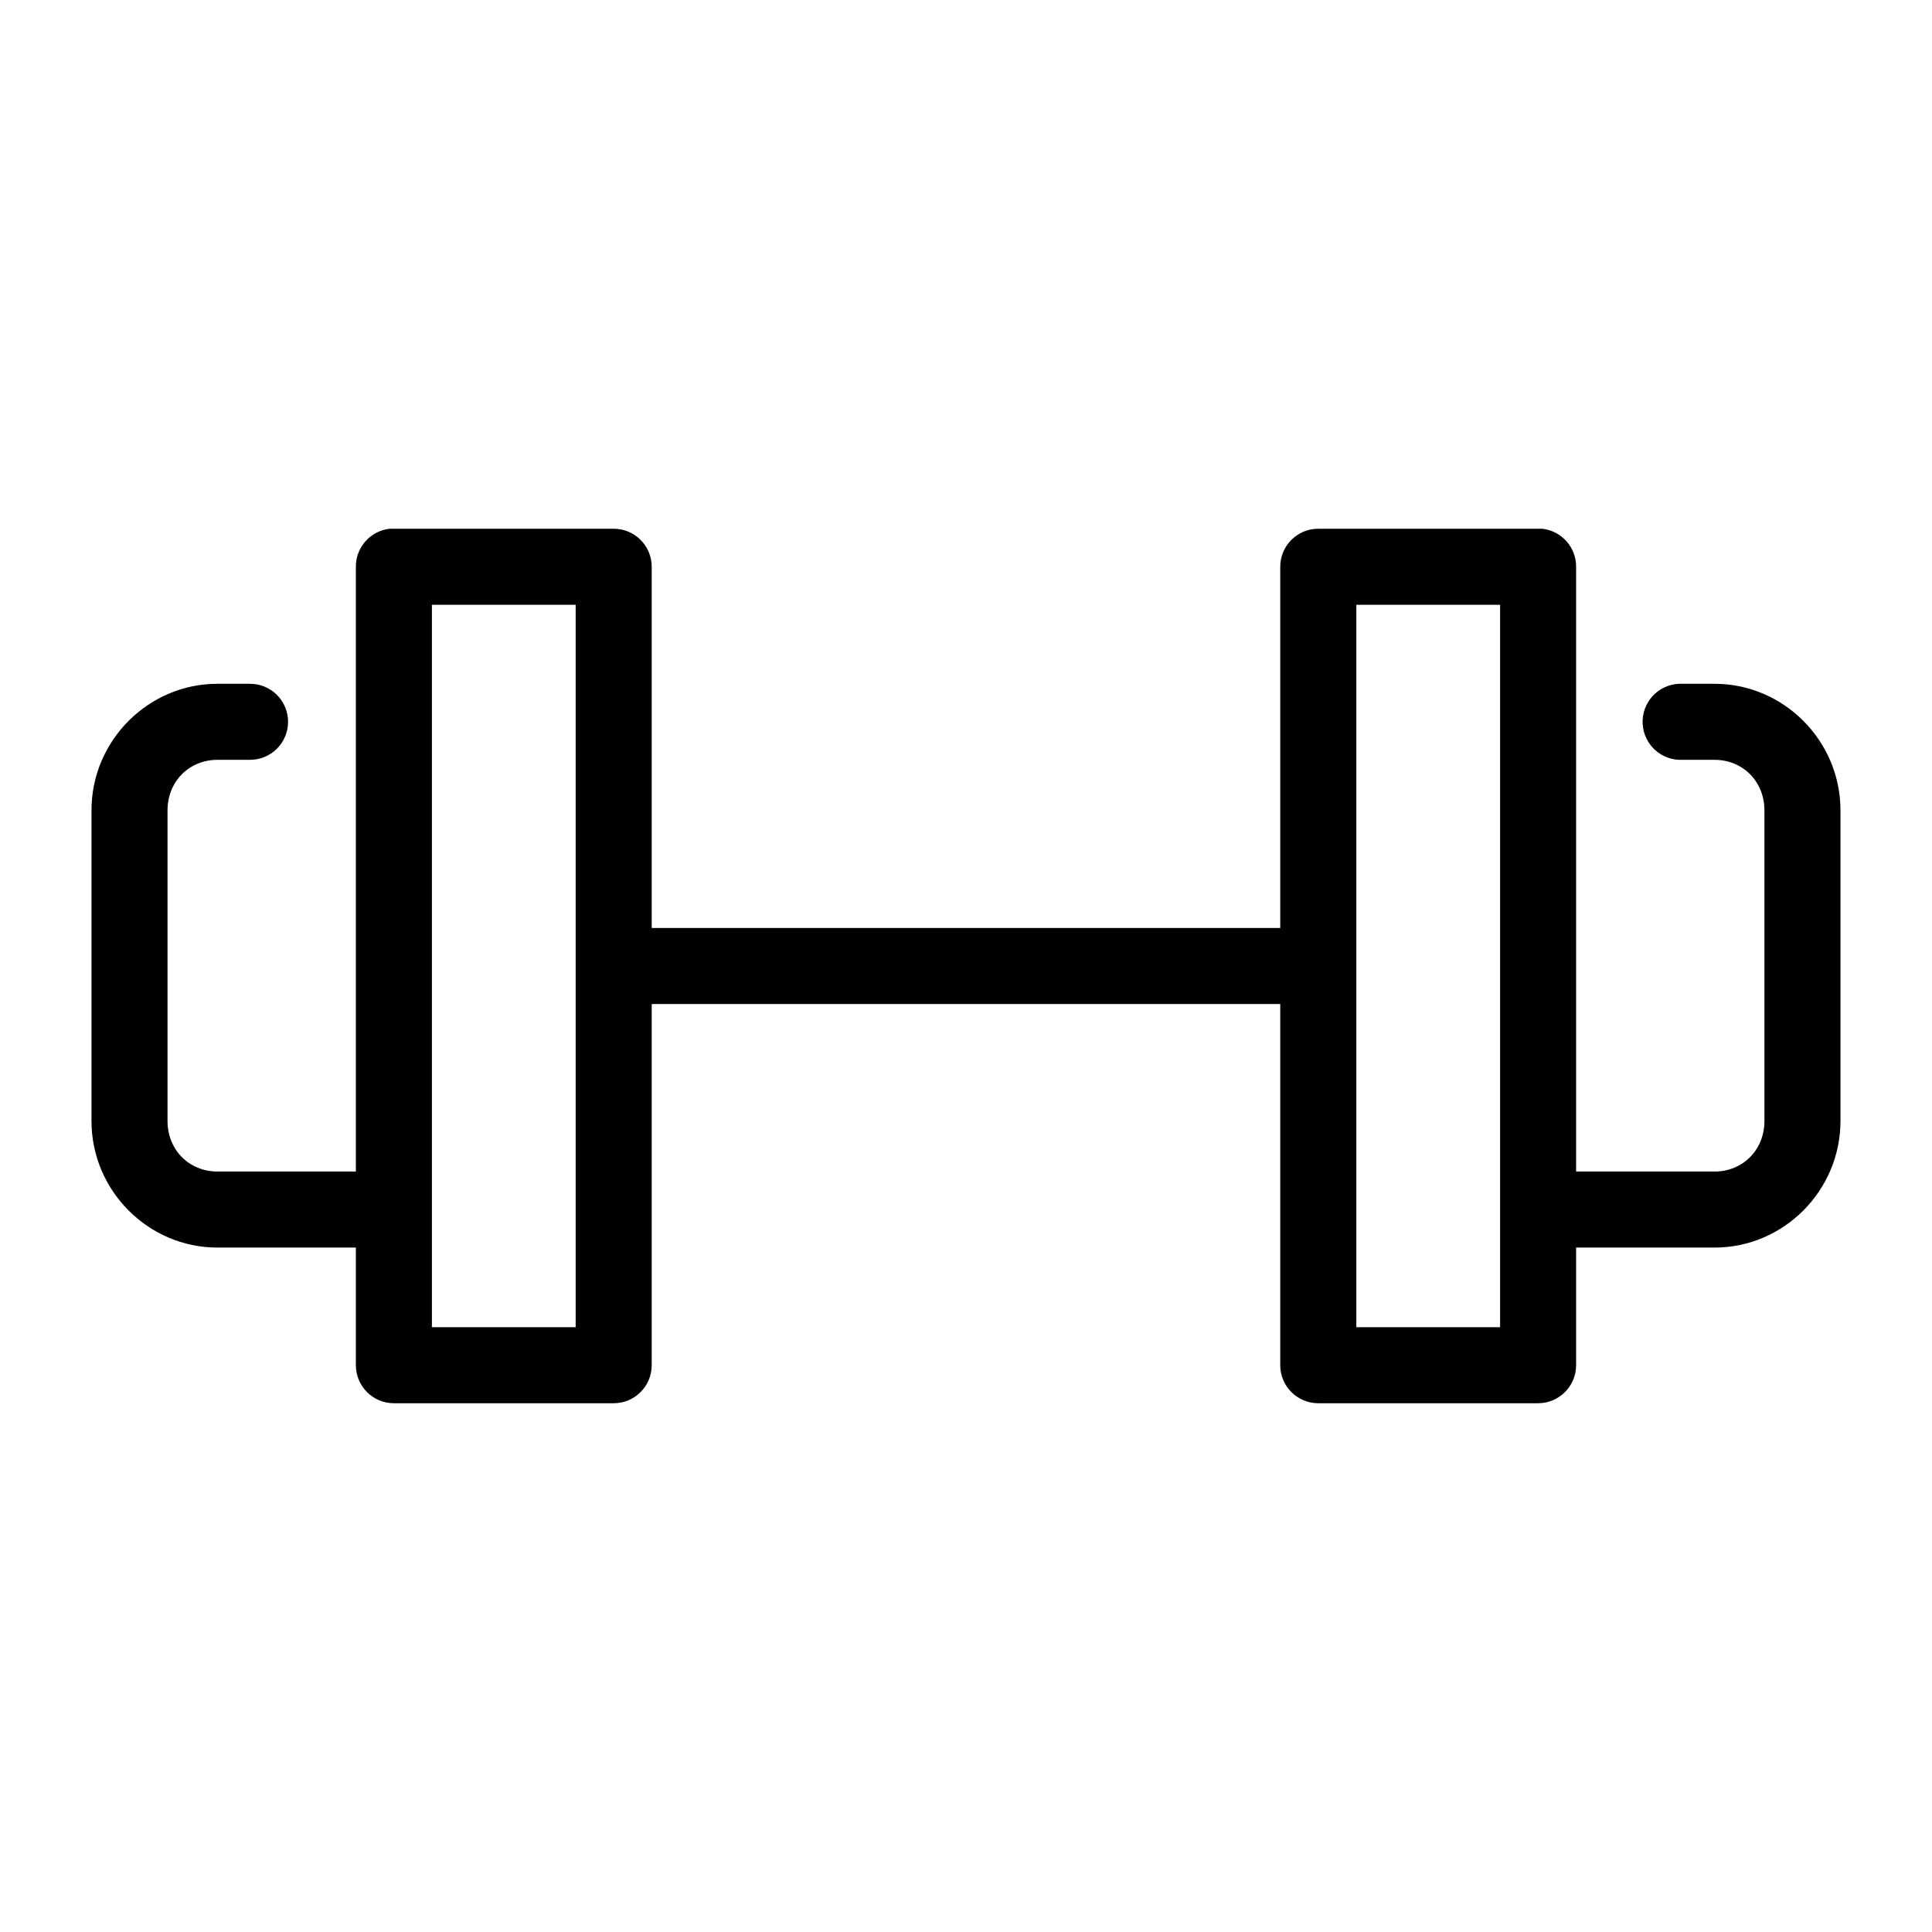
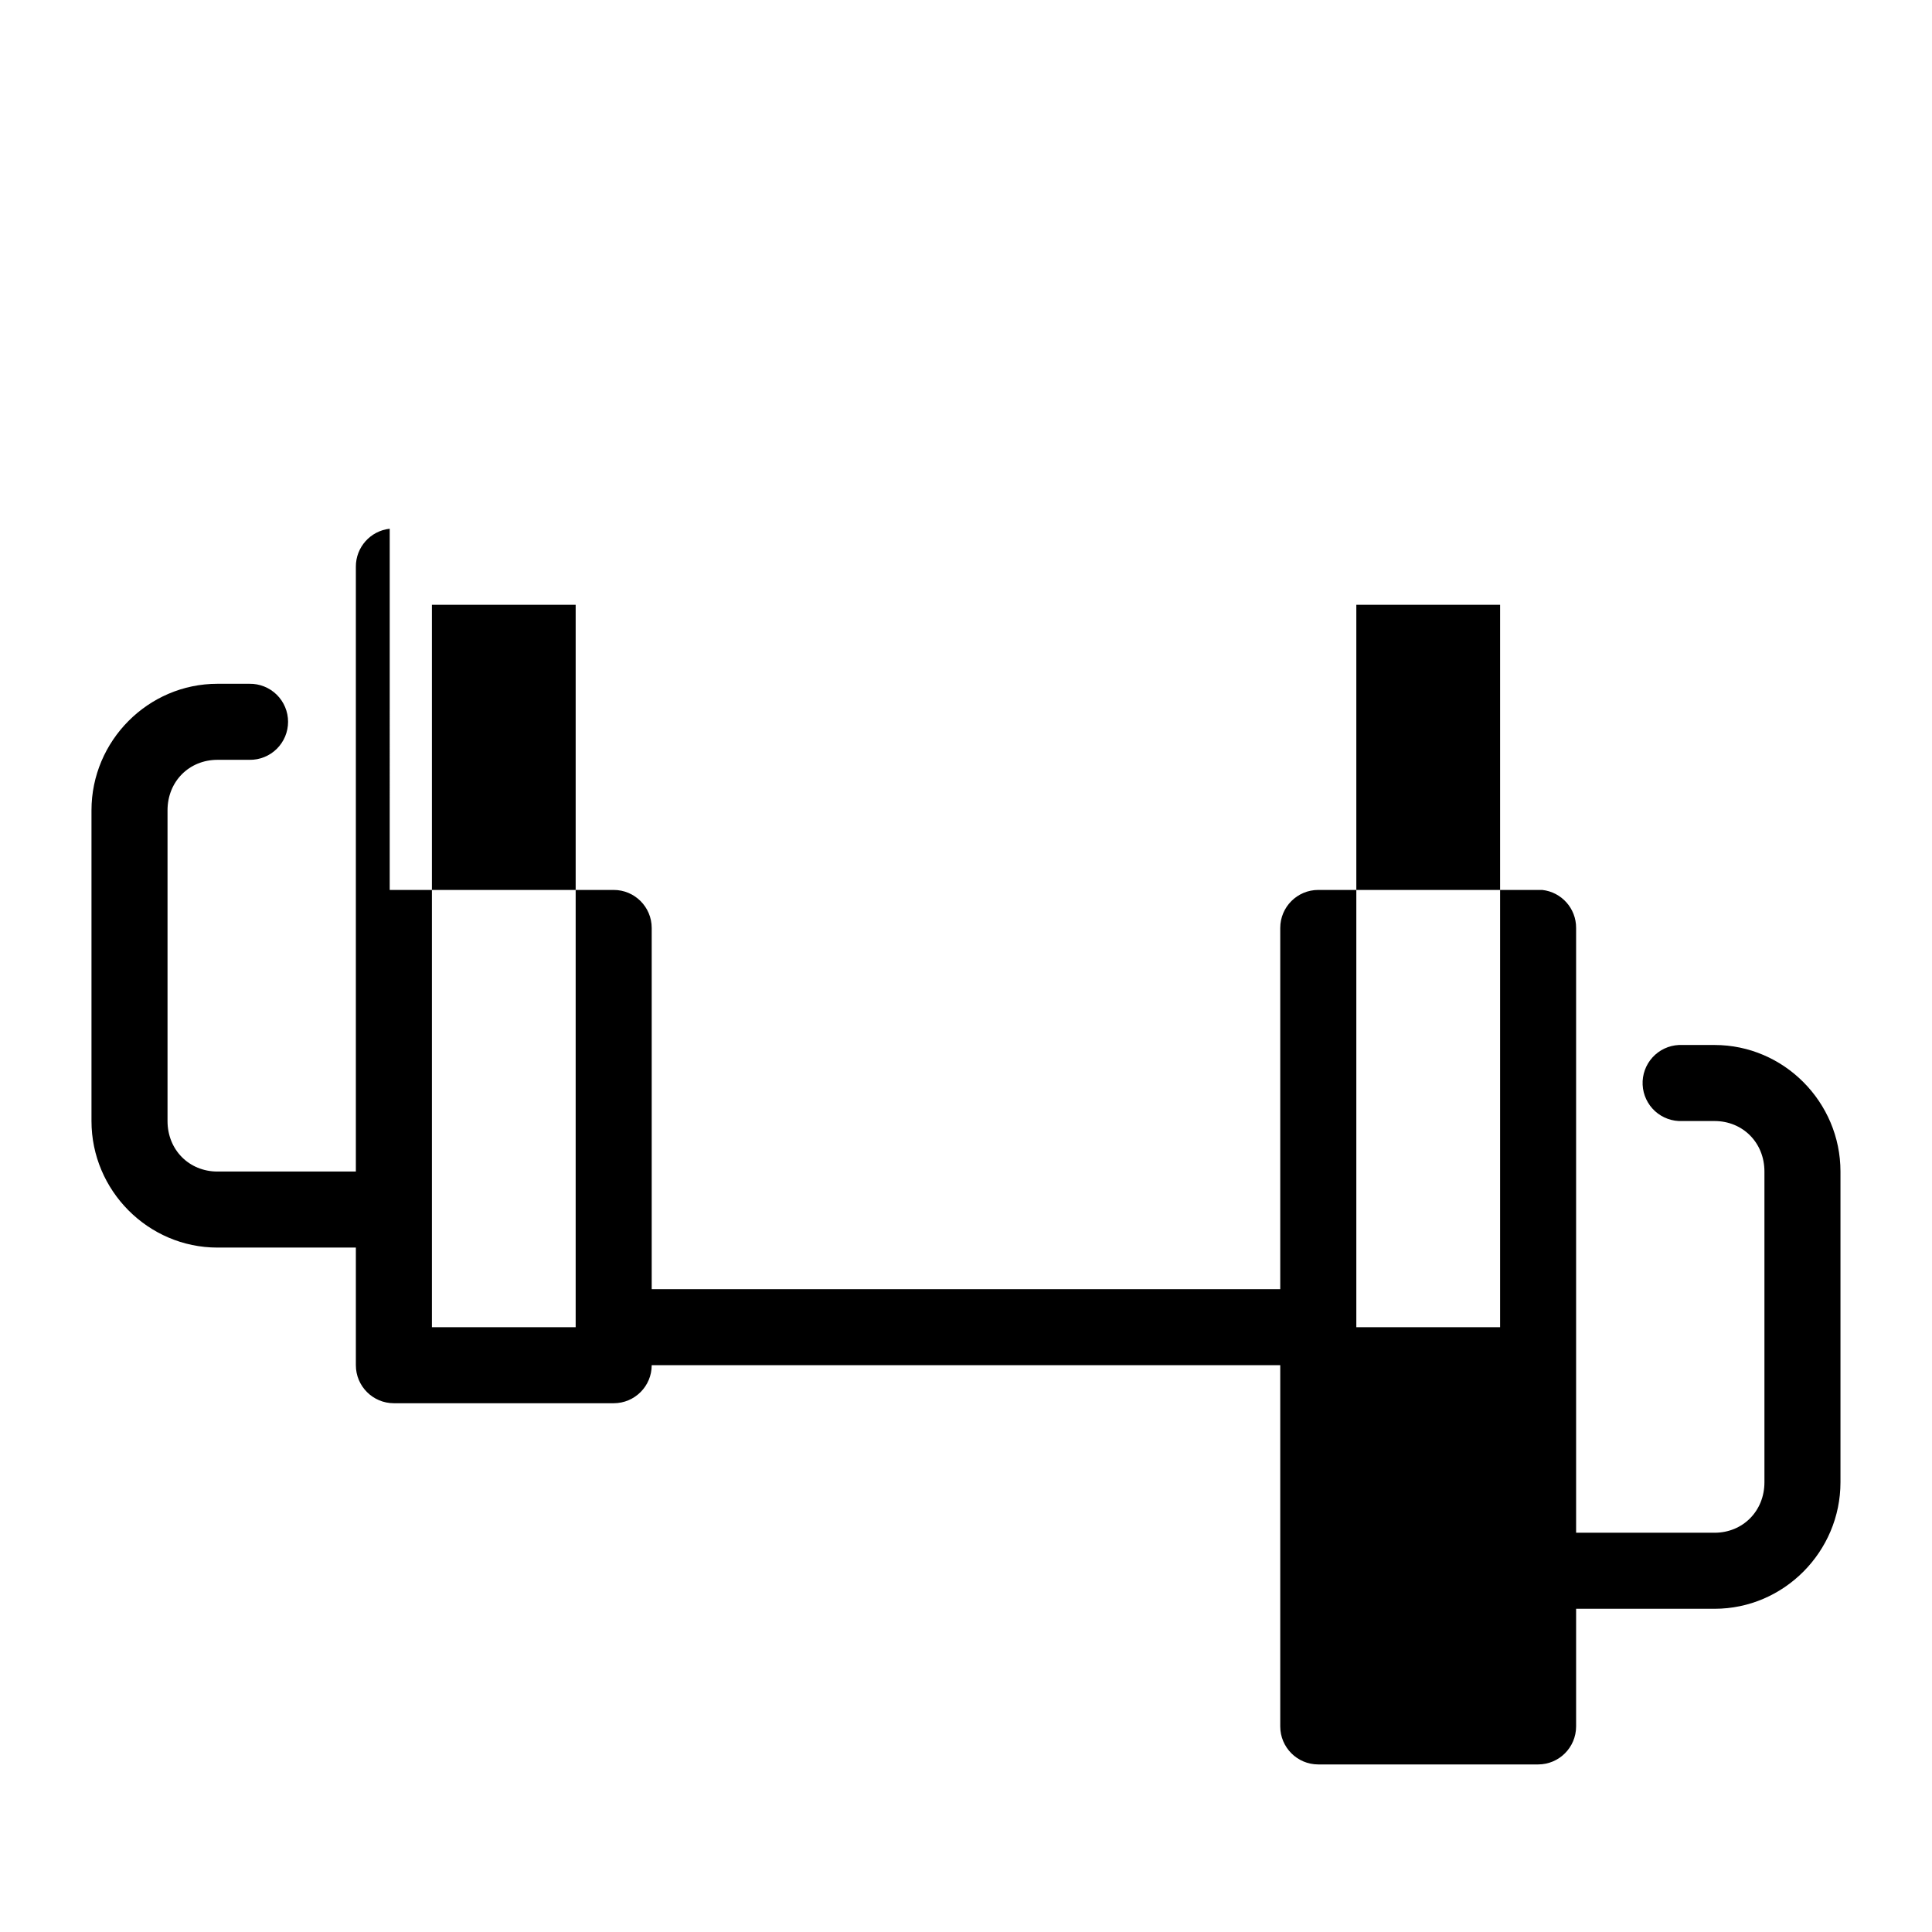
<svg xmlns="http://www.w3.org/2000/svg" fill="#000000" width="800px" height="800px" version="1.1" viewBox="144 144 512 512">
-   <path d="m247.28 284.12c-5.129 0.566-9.004 4.918-8.973 10.078v160.27h-36.684c-7.481 0-13.227-5.723-13.227-13.383v-82.34c0-7.66 5.746-13.383 13.227-13.383h8.5c2.699 0.039 5.297-1.008 7.219-2.902 1.918-1.891 3-4.477 3-7.176 0-2.695-1.082-5.281-3-7.176-1.922-1.891-4.519-2.938-7.219-2.898h-8.5c-18.379 0-33.379 15.141-33.379 33.535v82.34c0 18.395 15 33.535 33.379 33.535h36.684v31.172c0 5.566 4.512 10.078 10.074 10.078h58.254c5.562 0 10.074-4.512 10.074-10.078v-95.723h166.57v95.723c0 5.566 4.512 10.078 10.074 10.078h58.254c5.566 0 10.074-4.512 10.078-10.078v-31.172h36.684c18.375 0 33.375-15.141 33.375-33.535v-82.34c0-18.395-15-33.535-33.375-33.535h-8.504c-0.312-0.016-0.629-0.016-0.945 0-2.672 0.125-5.184 1.305-6.988 3.285-1.801 1.977-2.742 4.59-2.617 7.262 0.125 2.676 1.309 5.188 3.285 6.988 1.98 1.801 4.594 2.742 7.266 2.617h8.504c7.477 0 13.223 5.723 13.223 13.383v82.34c0 7.66-5.746 13.383-13.223 13.383h-36.684v-160.27c0.027-5.16-3.844-9.512-8.977-10.078-0.367-0.02-0.734-0.02-1.102 0h-58.254c-5.562 0-10.074 4.512-10.074 10.078v95.723h-166.57v-95.723c0-5.566-4.512-10.078-10.074-10.078h-58.254c-0.367-0.02-0.734-0.02-1.102 0zm11.18 20.152h38.098v191.45h-38.098zm244.98 0h38.102v191.45h-38.102z" />
+   <path d="m247.28 284.12c-5.129 0.566-9.004 4.918-8.973 10.078v160.27h-36.684c-7.481 0-13.227-5.723-13.227-13.383v-82.34c0-7.66 5.746-13.383 13.227-13.383h8.5c2.699 0.039 5.297-1.008 7.219-2.902 1.918-1.891 3-4.477 3-7.176 0-2.695-1.082-5.281-3-7.176-1.922-1.891-4.519-2.938-7.219-2.898h-8.5c-18.379 0-33.379 15.141-33.379 33.535v82.34c0 18.395 15 33.535 33.379 33.535h36.684v31.172c0 5.566 4.512 10.078 10.074 10.078h58.254c5.562 0 10.074-4.512 10.074-10.078h166.57v95.723c0 5.566 4.512 10.078 10.074 10.078h58.254c5.566 0 10.074-4.512 10.078-10.078v-31.172h36.684c18.375 0 33.375-15.141 33.375-33.535v-82.34c0-18.395-15-33.535-33.375-33.535h-8.504c-0.312-0.016-0.629-0.016-0.945 0-2.672 0.125-5.184 1.305-6.988 3.285-1.801 1.977-2.742 4.59-2.617 7.262 0.125 2.676 1.309 5.188 3.285 6.988 1.98 1.801 4.594 2.742 7.266 2.617h8.504c7.477 0 13.223 5.723 13.223 13.383v82.34c0 7.66-5.746 13.383-13.223 13.383h-36.684v-160.27c0.027-5.16-3.844-9.512-8.977-10.078-0.367-0.02-0.734-0.02-1.102 0h-58.254c-5.562 0-10.074 4.512-10.074 10.078v95.723h-166.57v-95.723c0-5.566-4.512-10.078-10.074-10.078h-58.254c-0.367-0.02-0.734-0.02-1.102 0zm11.18 20.152h38.098v191.45h-38.098zm244.98 0h38.102v191.45h-38.102z" />
</svg>